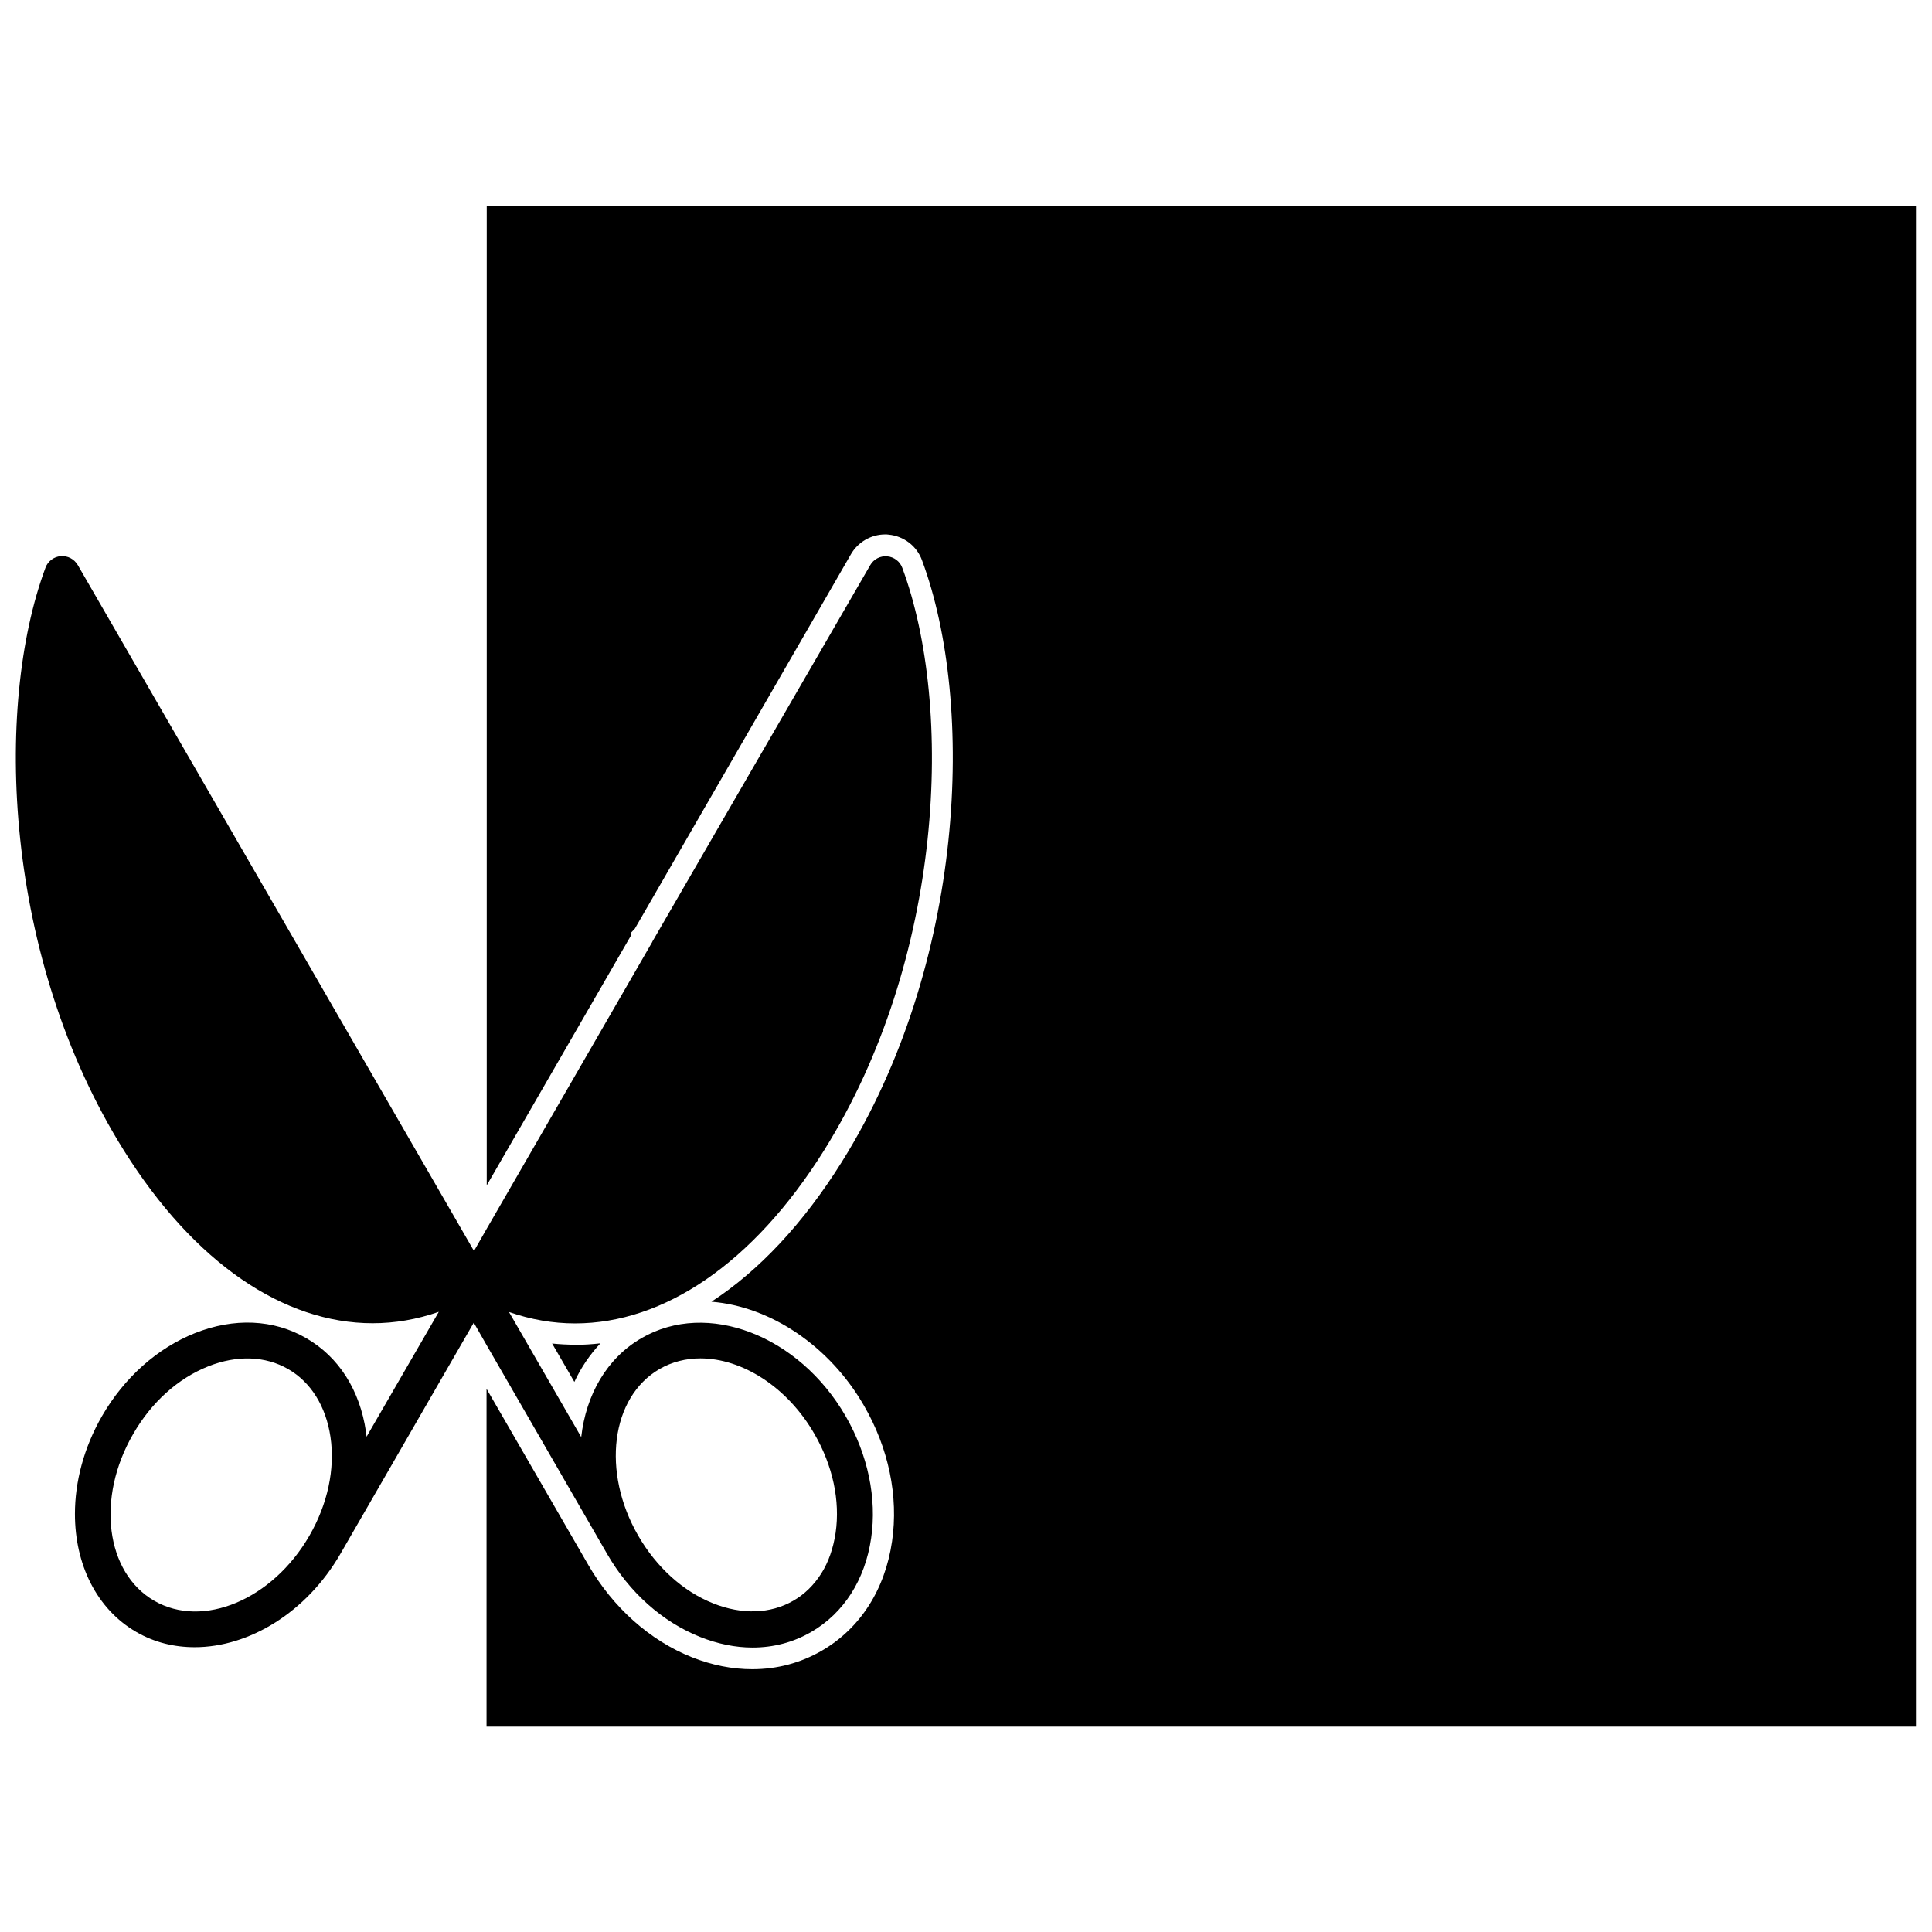
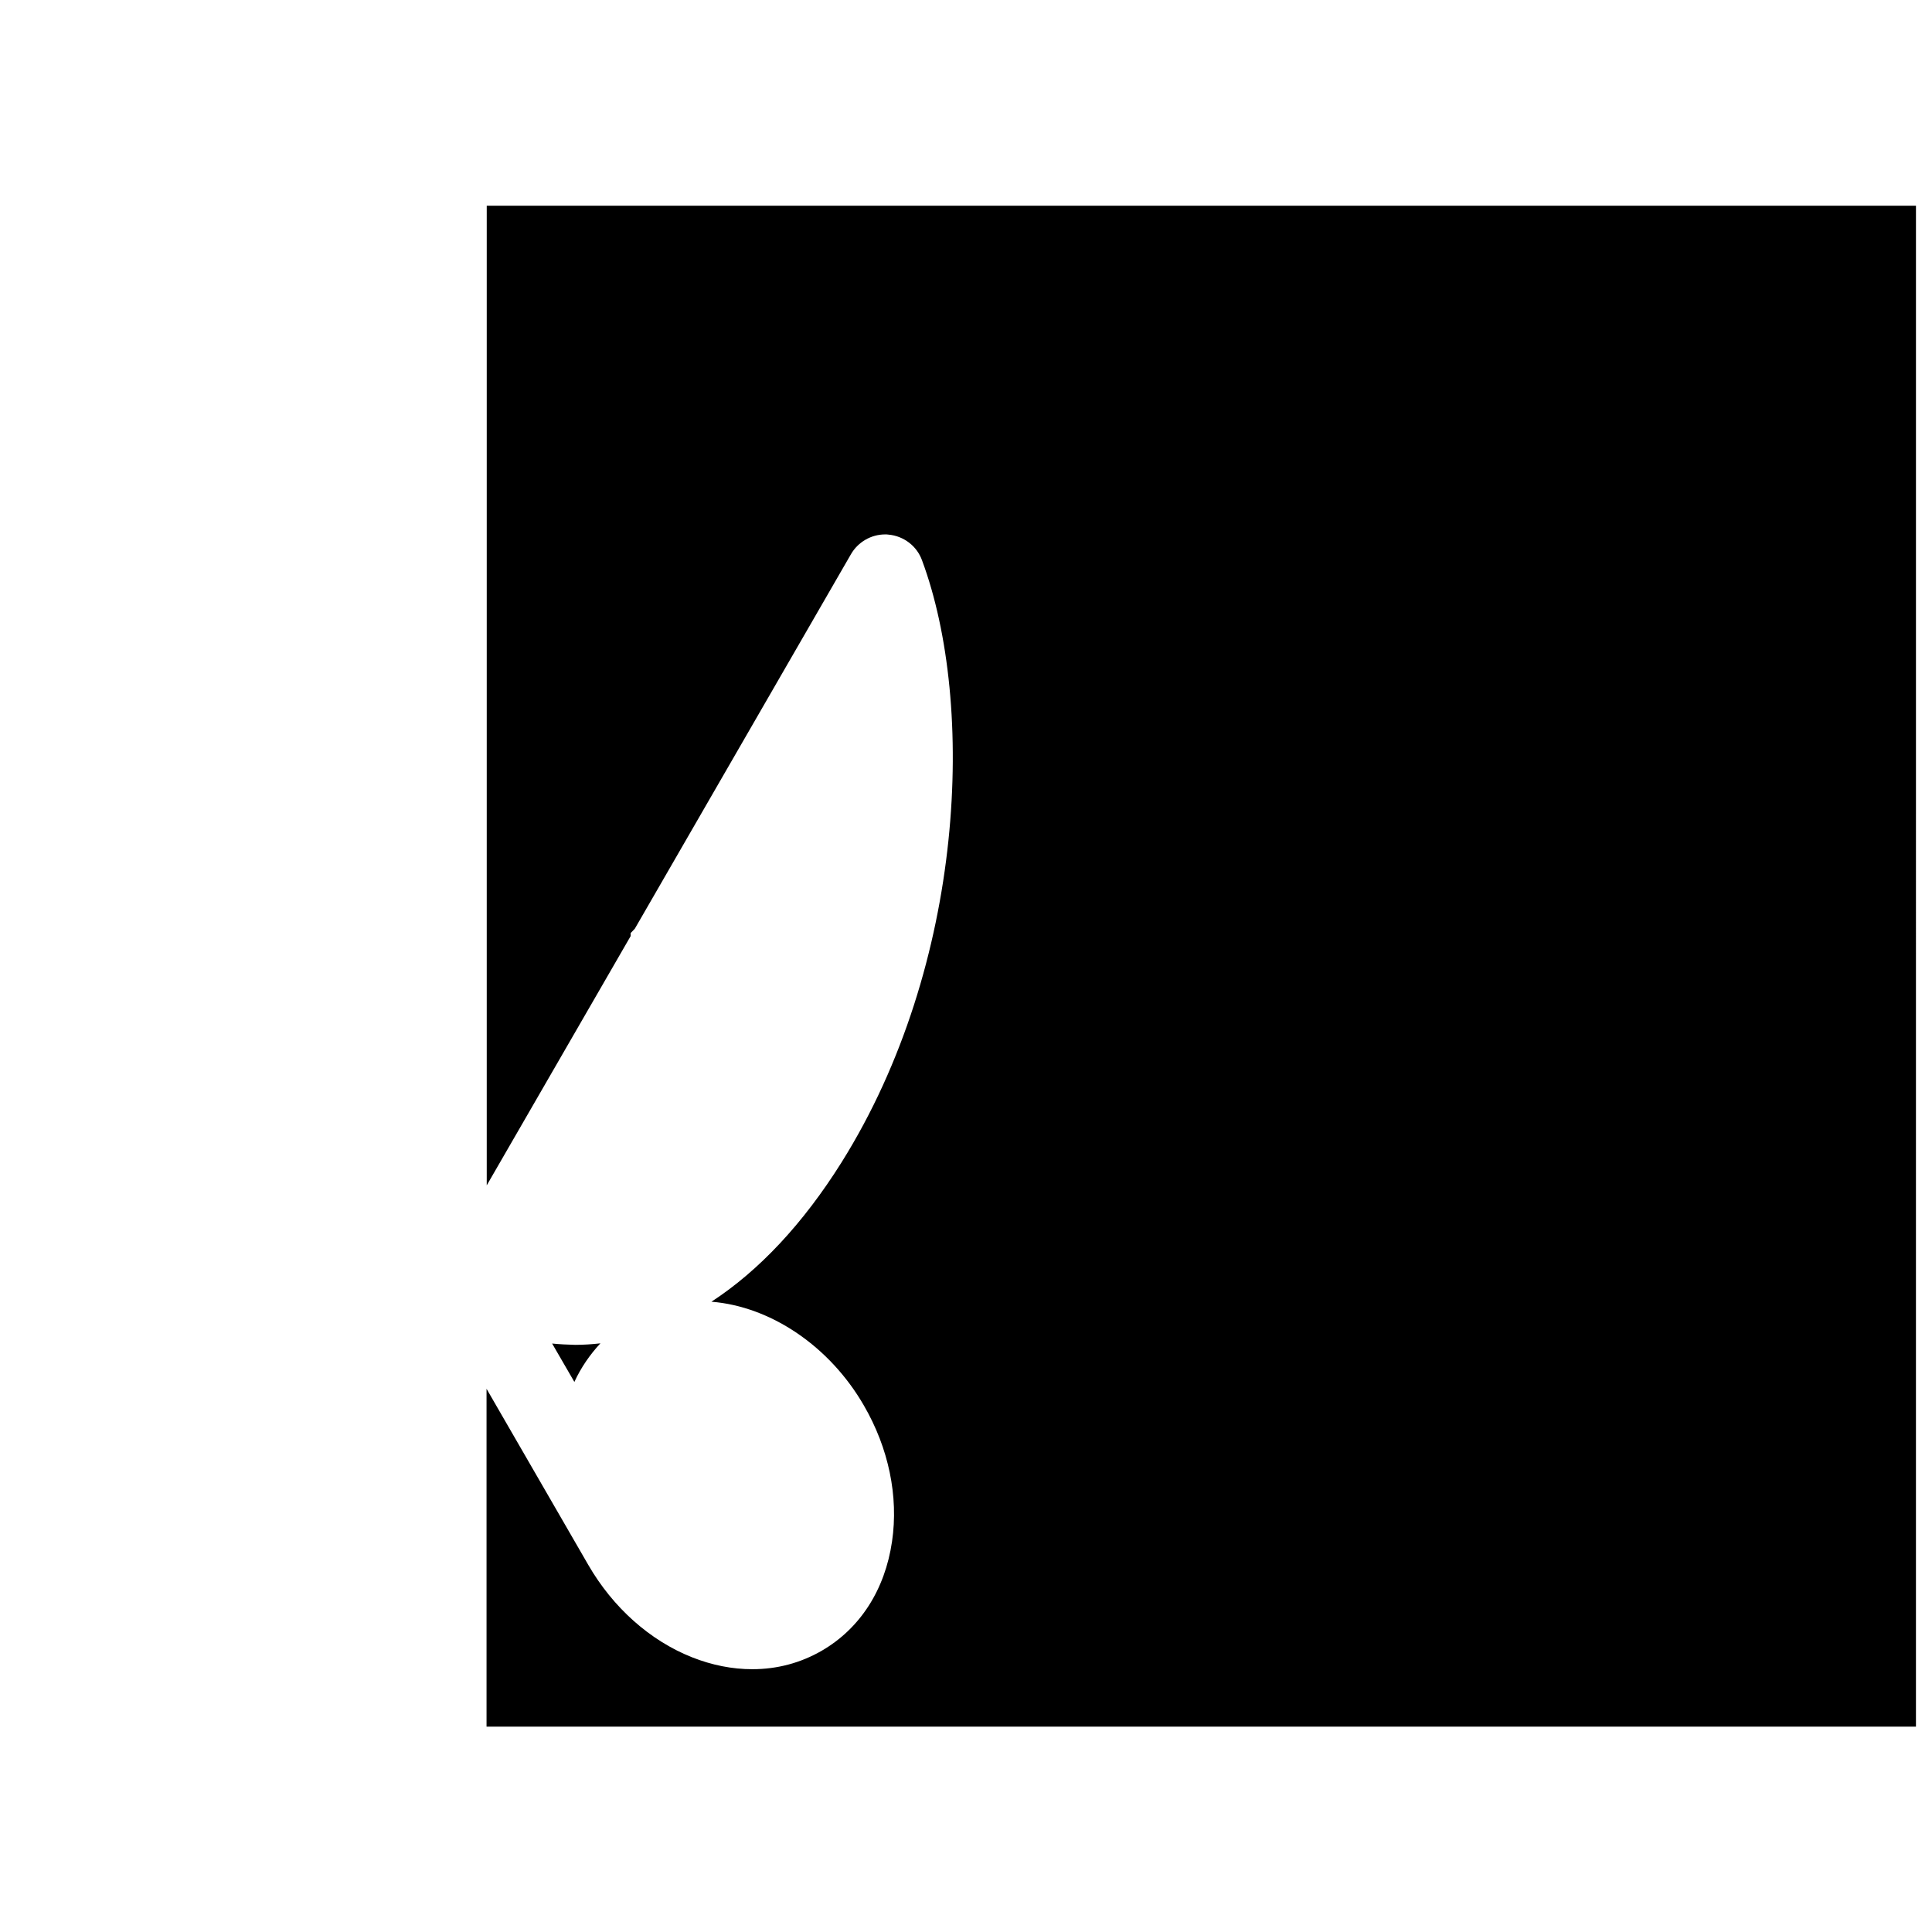
<svg xmlns="http://www.w3.org/2000/svg" width="800px" height="800px" version="1.1" viewBox="144 144 512 512">
  <defs>
    <clipPath id="b">
-       <path d="m148.09 291h242.91v290h-242.91z" />
-     </clipPath>
+       </clipPath>
    <clipPath id="a">
      <path d="m272 198h379.9v404h-379.9z" />
    </clipPath>
  </defs>
  <g clip-path="url(#b)">
    <path d="m304.88 555.78c5.894 10.227 14.66 18.035 24.637 22.016 4.684 1.863 9.371 2.82 13.906 2.82 5.543 0 10.781-1.359 15.566-4.133 8.613-4.988 14.258-13.805 15.871-24.836 1.562-10.629-0.855-22.117-6.75-32.344-12.395-21.461-36.676-30.781-54.059-20.707-9.27 5.34-14.762 15.062-16.02 26.25l-19.145-33.152c5.793 2.016 11.637 3.023 17.531 3.023 23.527 0 47.207-15.922 65.898-45.746 31.891-50.934 34.512-117.59 20.809-154.47-0.605-1.715-2.215-2.922-4.031-3.074-1.812-0.152-3.578 0.754-4.484 2.367l-57.738 99.758v0.051l-43.832 75.926-3.426 5.996-6.047-10.48-41.262-71.441-57.688-99.855c-0.957-1.613-2.672-2.519-4.535-2.367-1.812 0.152-3.426 1.359-4.031 3.074-13.703 36.879-11.082 103.53 20.809 154.47 18.641 29.773 42.32 45.746 65.898 45.746 5.894 0 11.738-1.008 17.531-3.023l-19.145 33.102c-0.051-0.453-0.102-0.906-0.152-1.309-1.613-11.035-7.203-19.852-15.871-24.836-8.613-4.988-19.094-5.441-29.473-1.309-9.977 3.981-18.742 11.789-24.637 22.016-4.836 8.414-7.152 17.434-7.152 25.895 0 13.25 5.644 25.141 16.273 31.285 4.785 2.769 10.027 4.031 15.469 4.031 14.359 0 29.625-9.168 38.641-24.789l29.27-50.734 6.047-10.48 3.426 5.996zm13.906-48.973c3.324-1.914 7.004-2.82 10.832-2.82 10.984 0 23.023 7.508 30.23 20.051 4.836 8.363 6.852 17.684 5.594 26.199-0.605 4.031-1.863 7.707-3.777 10.73-1.914 3.023-4.434 5.543-7.457 7.254-6.047 3.477-13.551 3.727-21.16 0.707-8.012-3.176-15.062-9.574-19.902-17.938-9.777-16.926-7.258-36.727 5.641-44.184zm-92.801 44.184c-9.773 16.93-28.215 24.688-41.109 17.23-12.898-7.457-15.418-27.258-5.594-44.184 4.836-8.414 11.891-14.762 19.902-17.938 7.609-3.023 15.113-2.769 21.16 0.707 6.047 3.477 10.027 9.875 11.234 17.984 1.258 8.516-0.758 17.84-5.594 26.199z" />
  </g>
  <path d="m290.32 500.05 5.894 10.176c1.762-3.828 4.133-7.254 6.902-10.227-2.215 0.25-4.484 0.402-6.699 0.402-2.066-0.051-4.082-0.148-6.098-0.352z" />
  <g clip-path="url(#a)">
    <path d="m272.99 198.52v259.61l38.137-66.051v-0.805l1.109-1.16 57.281-99.25c1.863-3.223 5.34-5.238 9.07-5.238 0.301 0 0.555 0 0.855 0.051 4.031 0.352 7.559 3.023 8.918 6.852 14.156 38.09 11.539 106.96-21.312 159.46-10.227 16.324-21.914 28.766-34.512 36.98 15.719 1.258 31.336 11.789 40.406 27.508 6.551 11.285 9.219 24.082 7.457 36.023-1.863 12.797-8.465 23.074-18.641 28.969-5.594 3.223-11.789 4.887-18.391 4.887-5.289 0-10.68-1.059-16.02-3.176-11.133-4.434-20.906-13.148-27.457-24.484l-26.953-46.652v89.527h378.81l0.004-403.05z" />
  </g>
</svg>